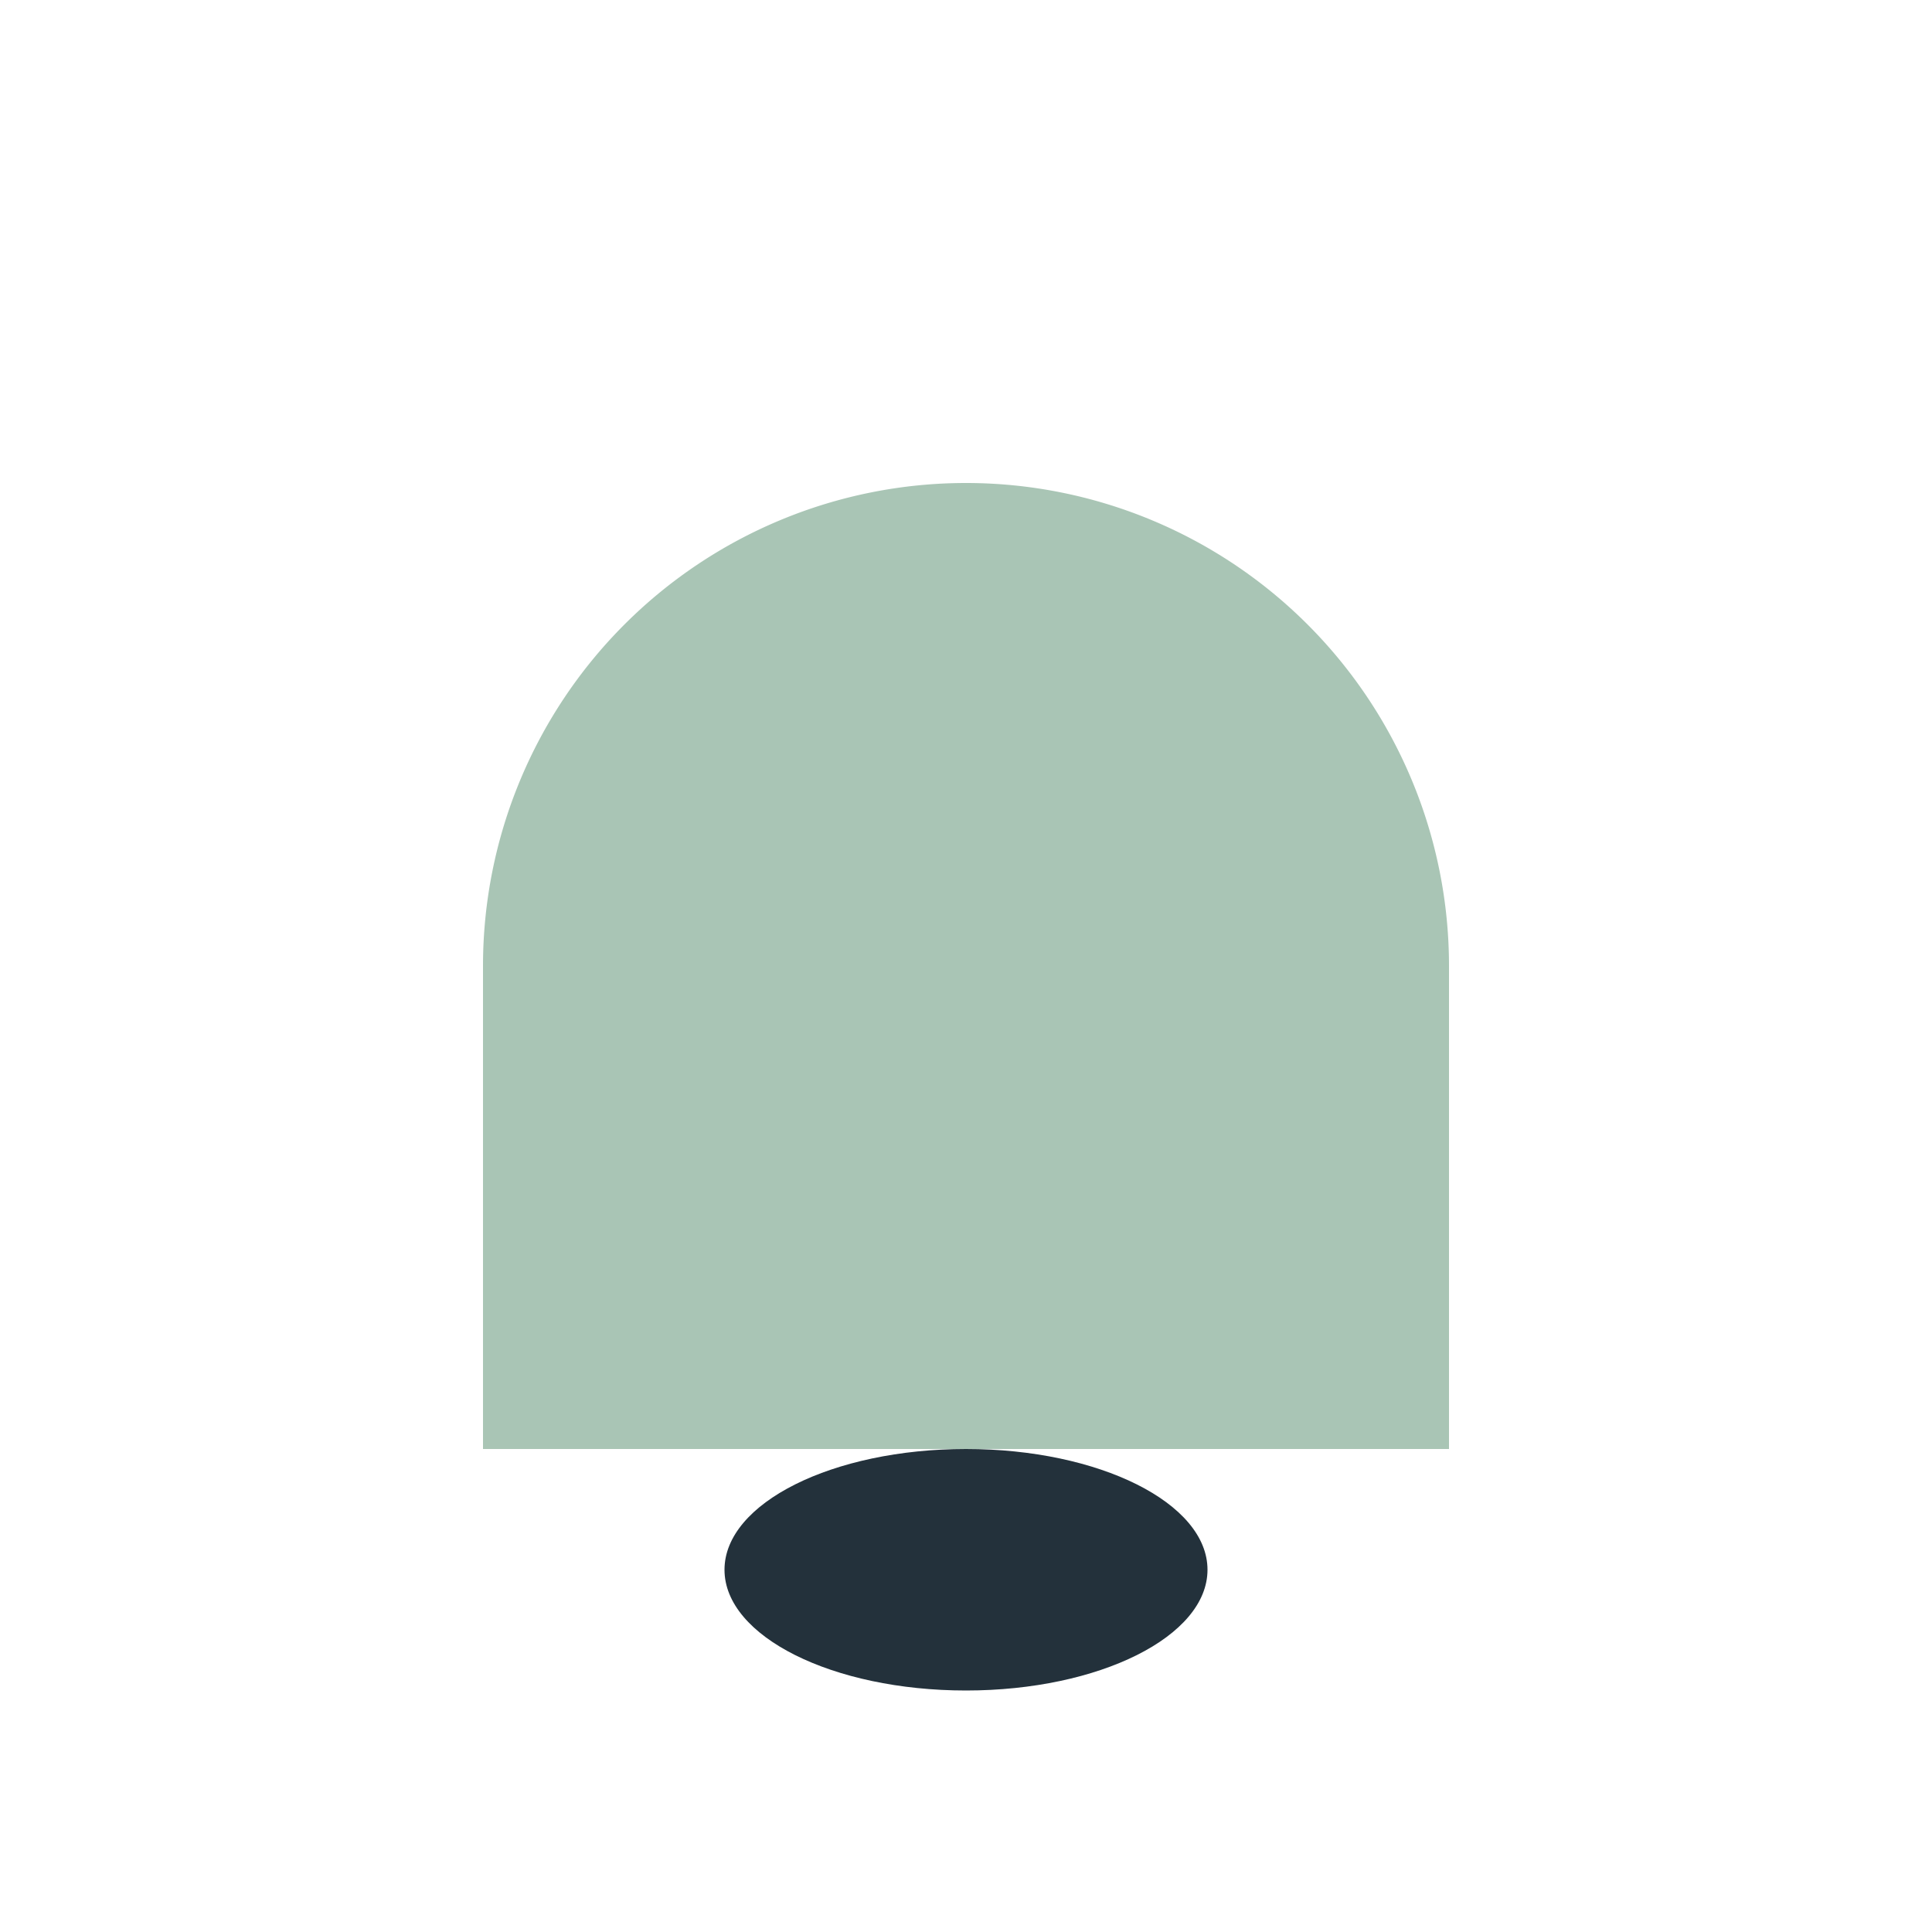
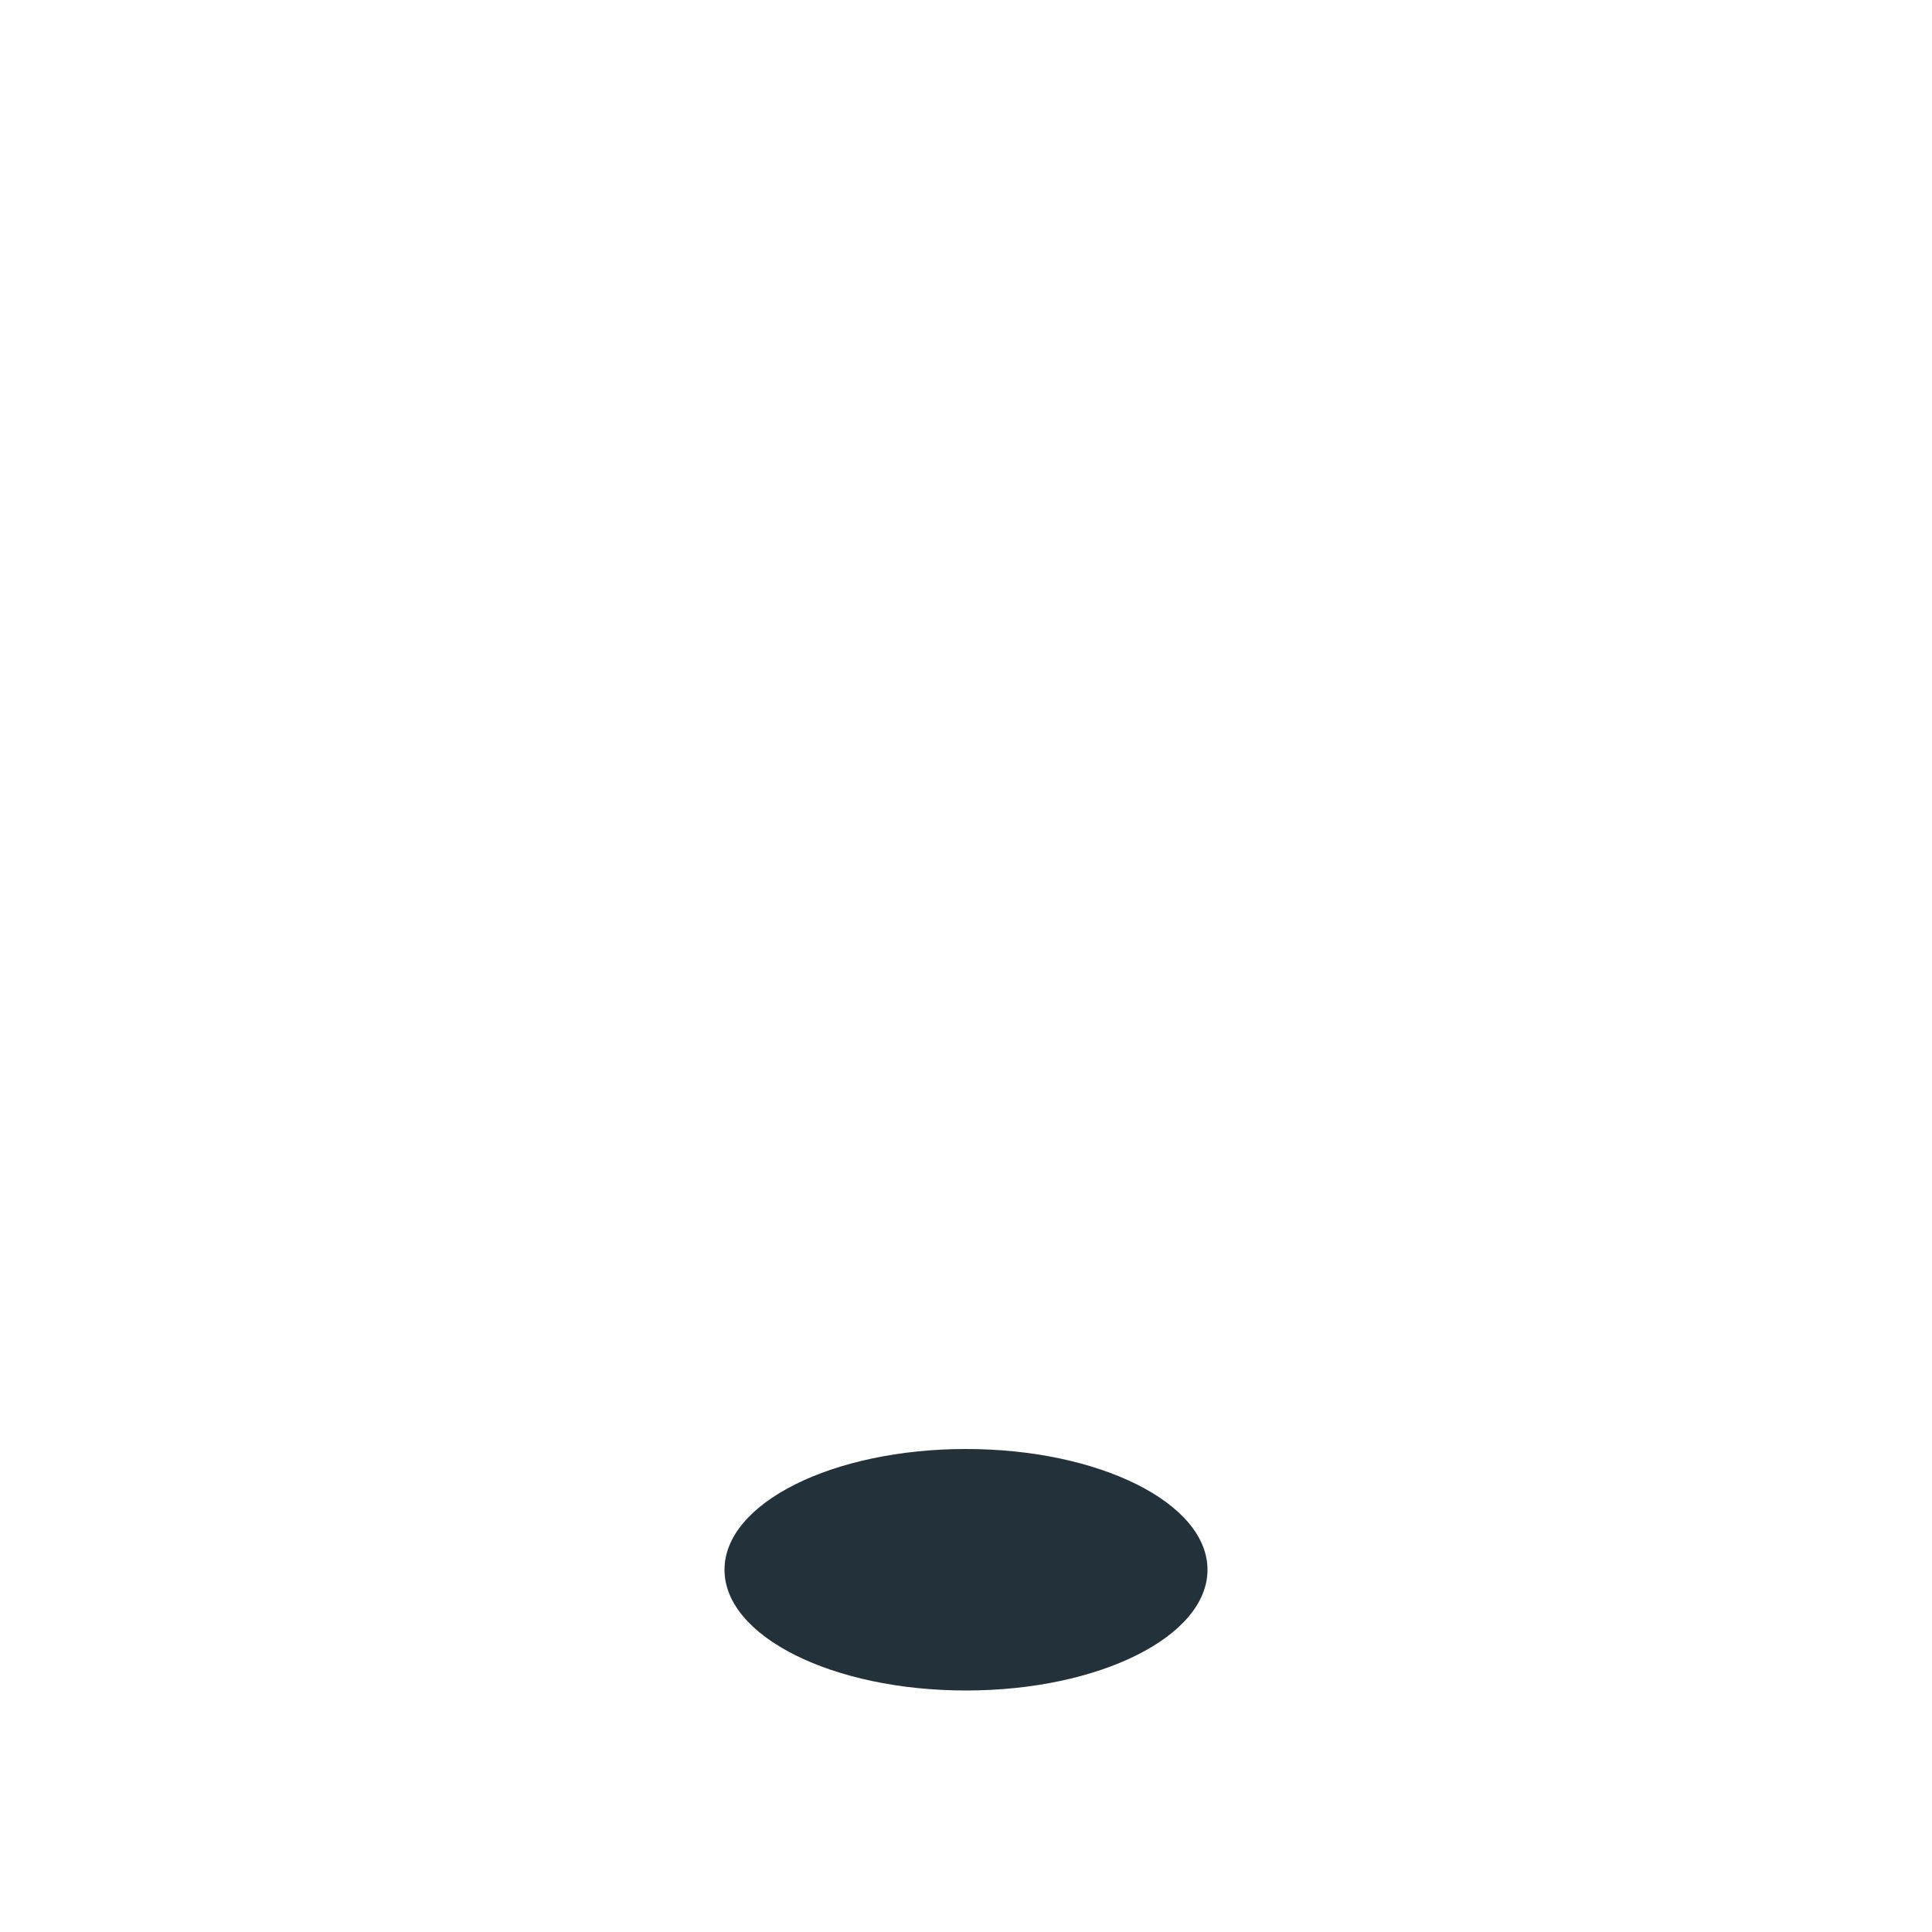
<svg xmlns="http://www.w3.org/2000/svg" width="32" height="32" viewBox="0 0 32 32">
-   <path d="M8 24v-8a8 8 0 1 1 16 0v8" fill="#A9C5B5" />
  <ellipse cx="16" cy="26" rx="4" ry="2" fill="#23313B" />
</svg>